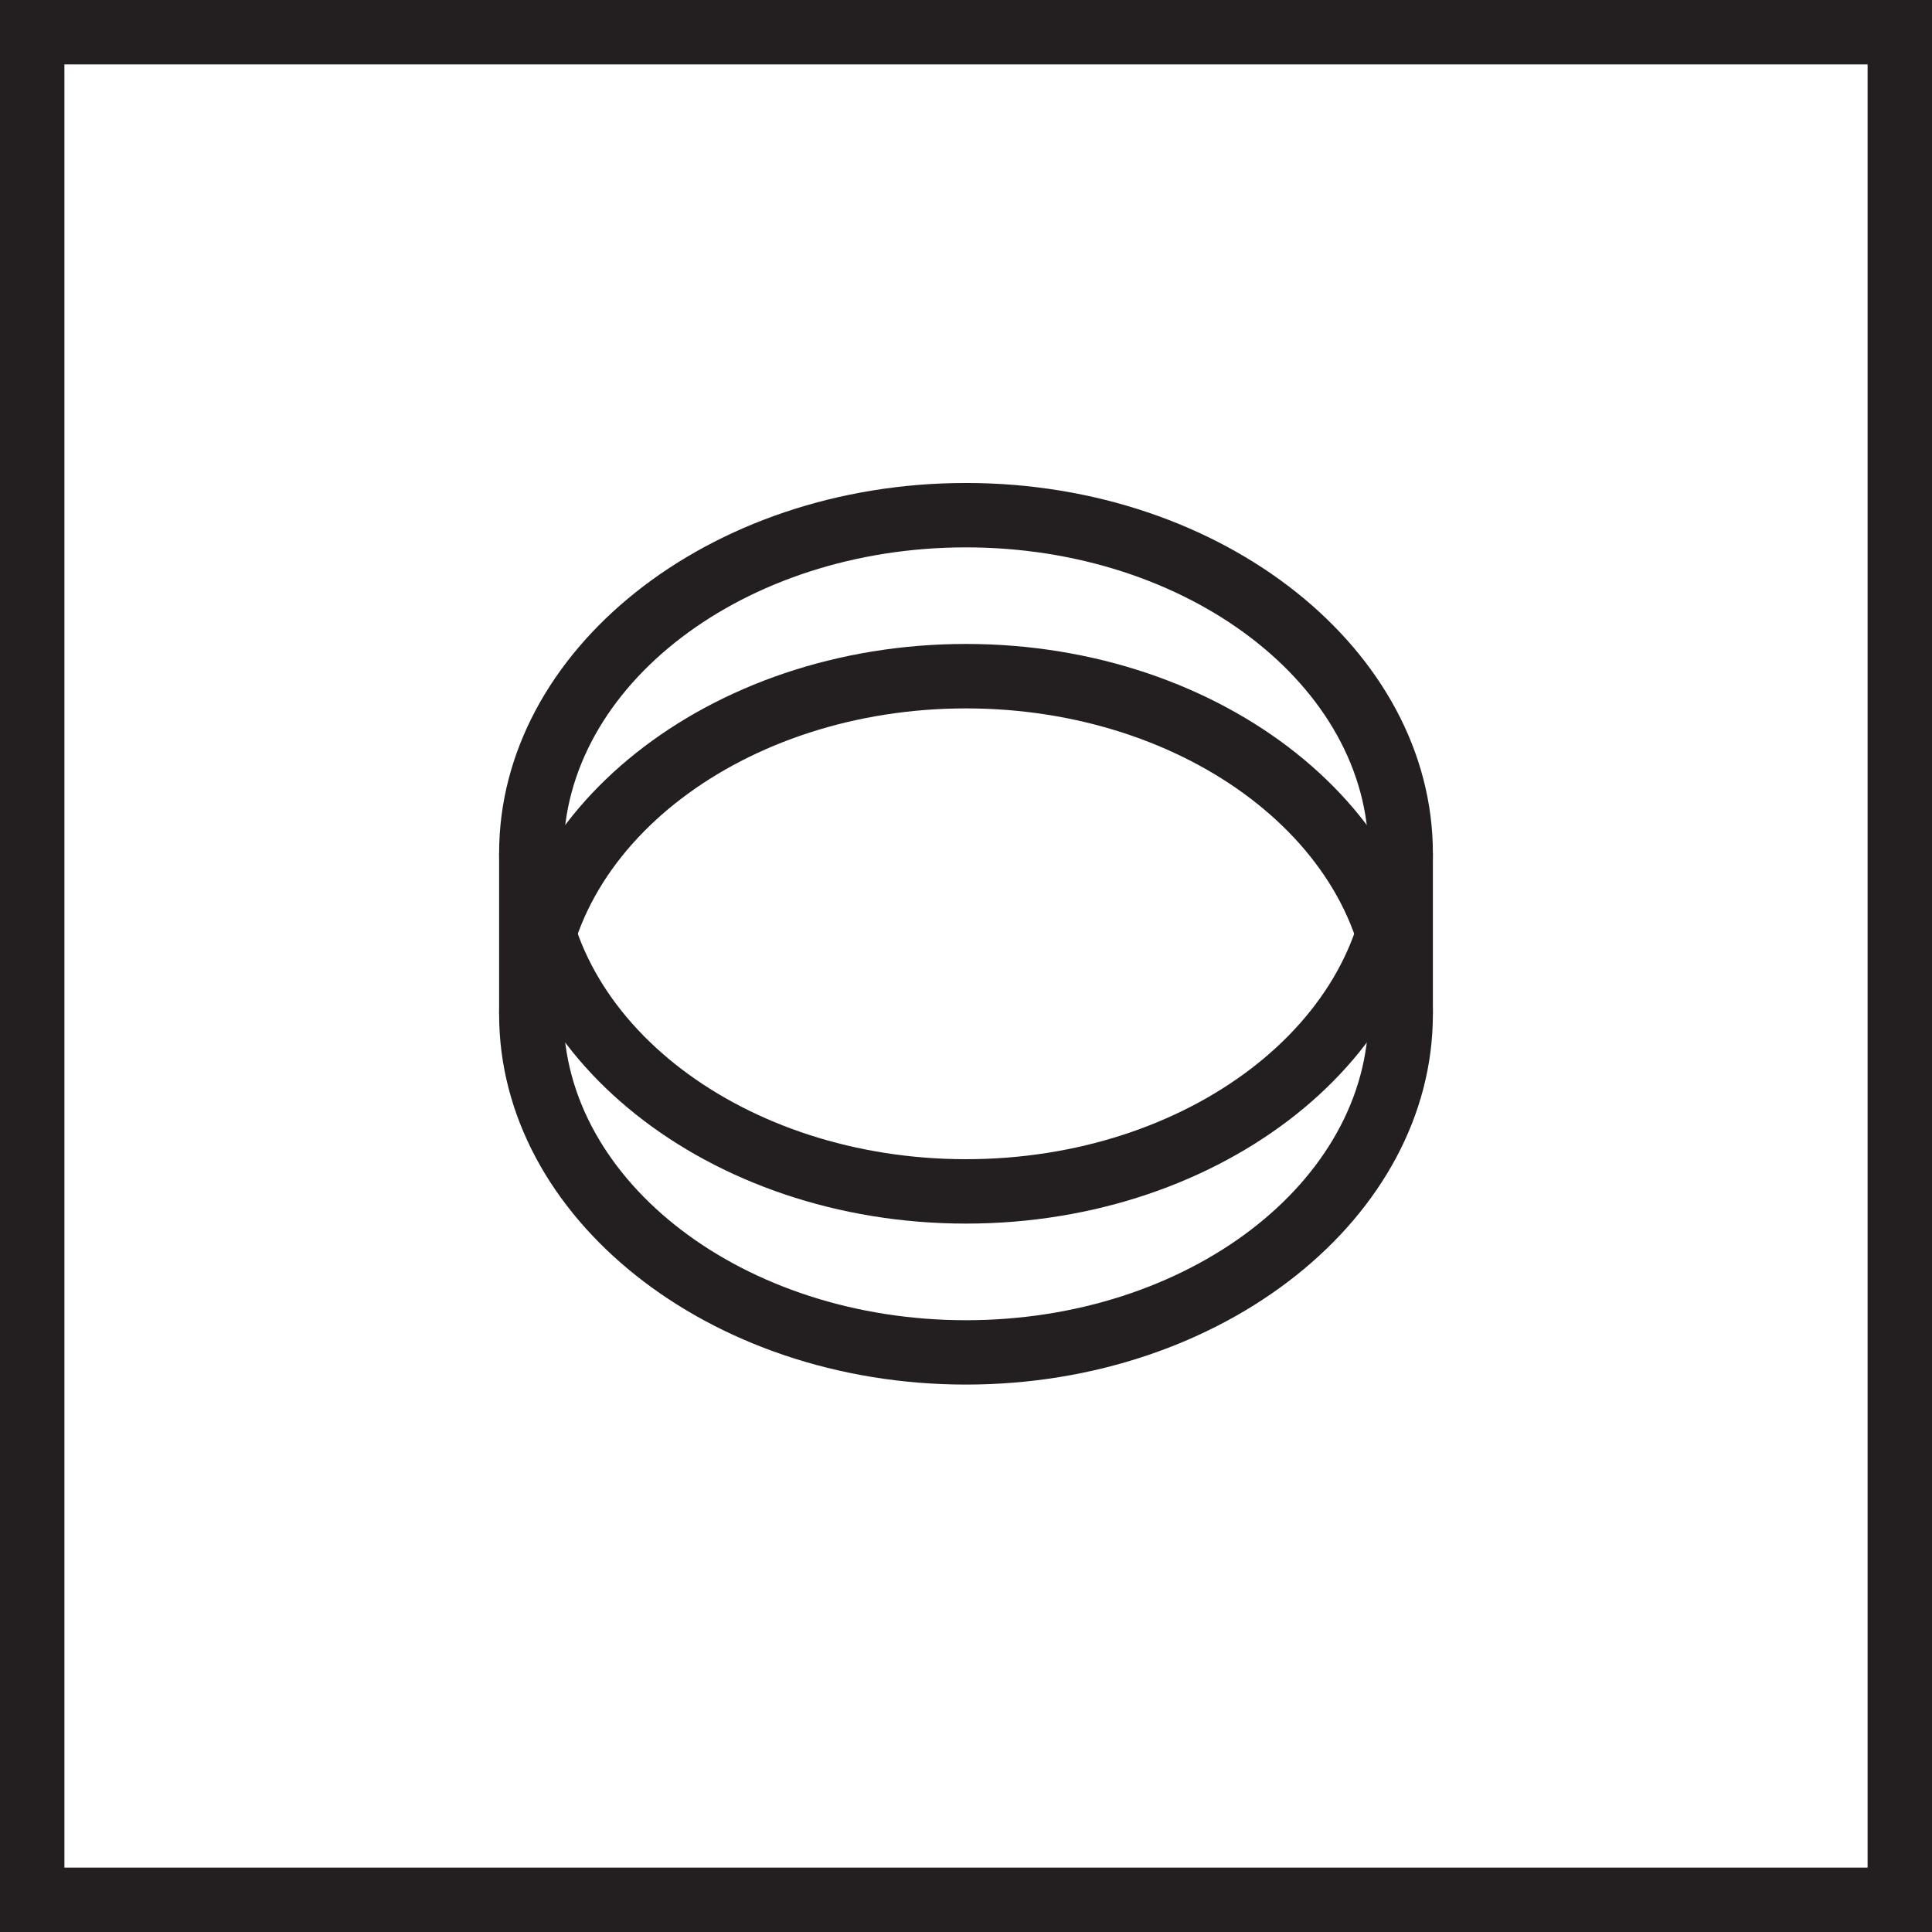
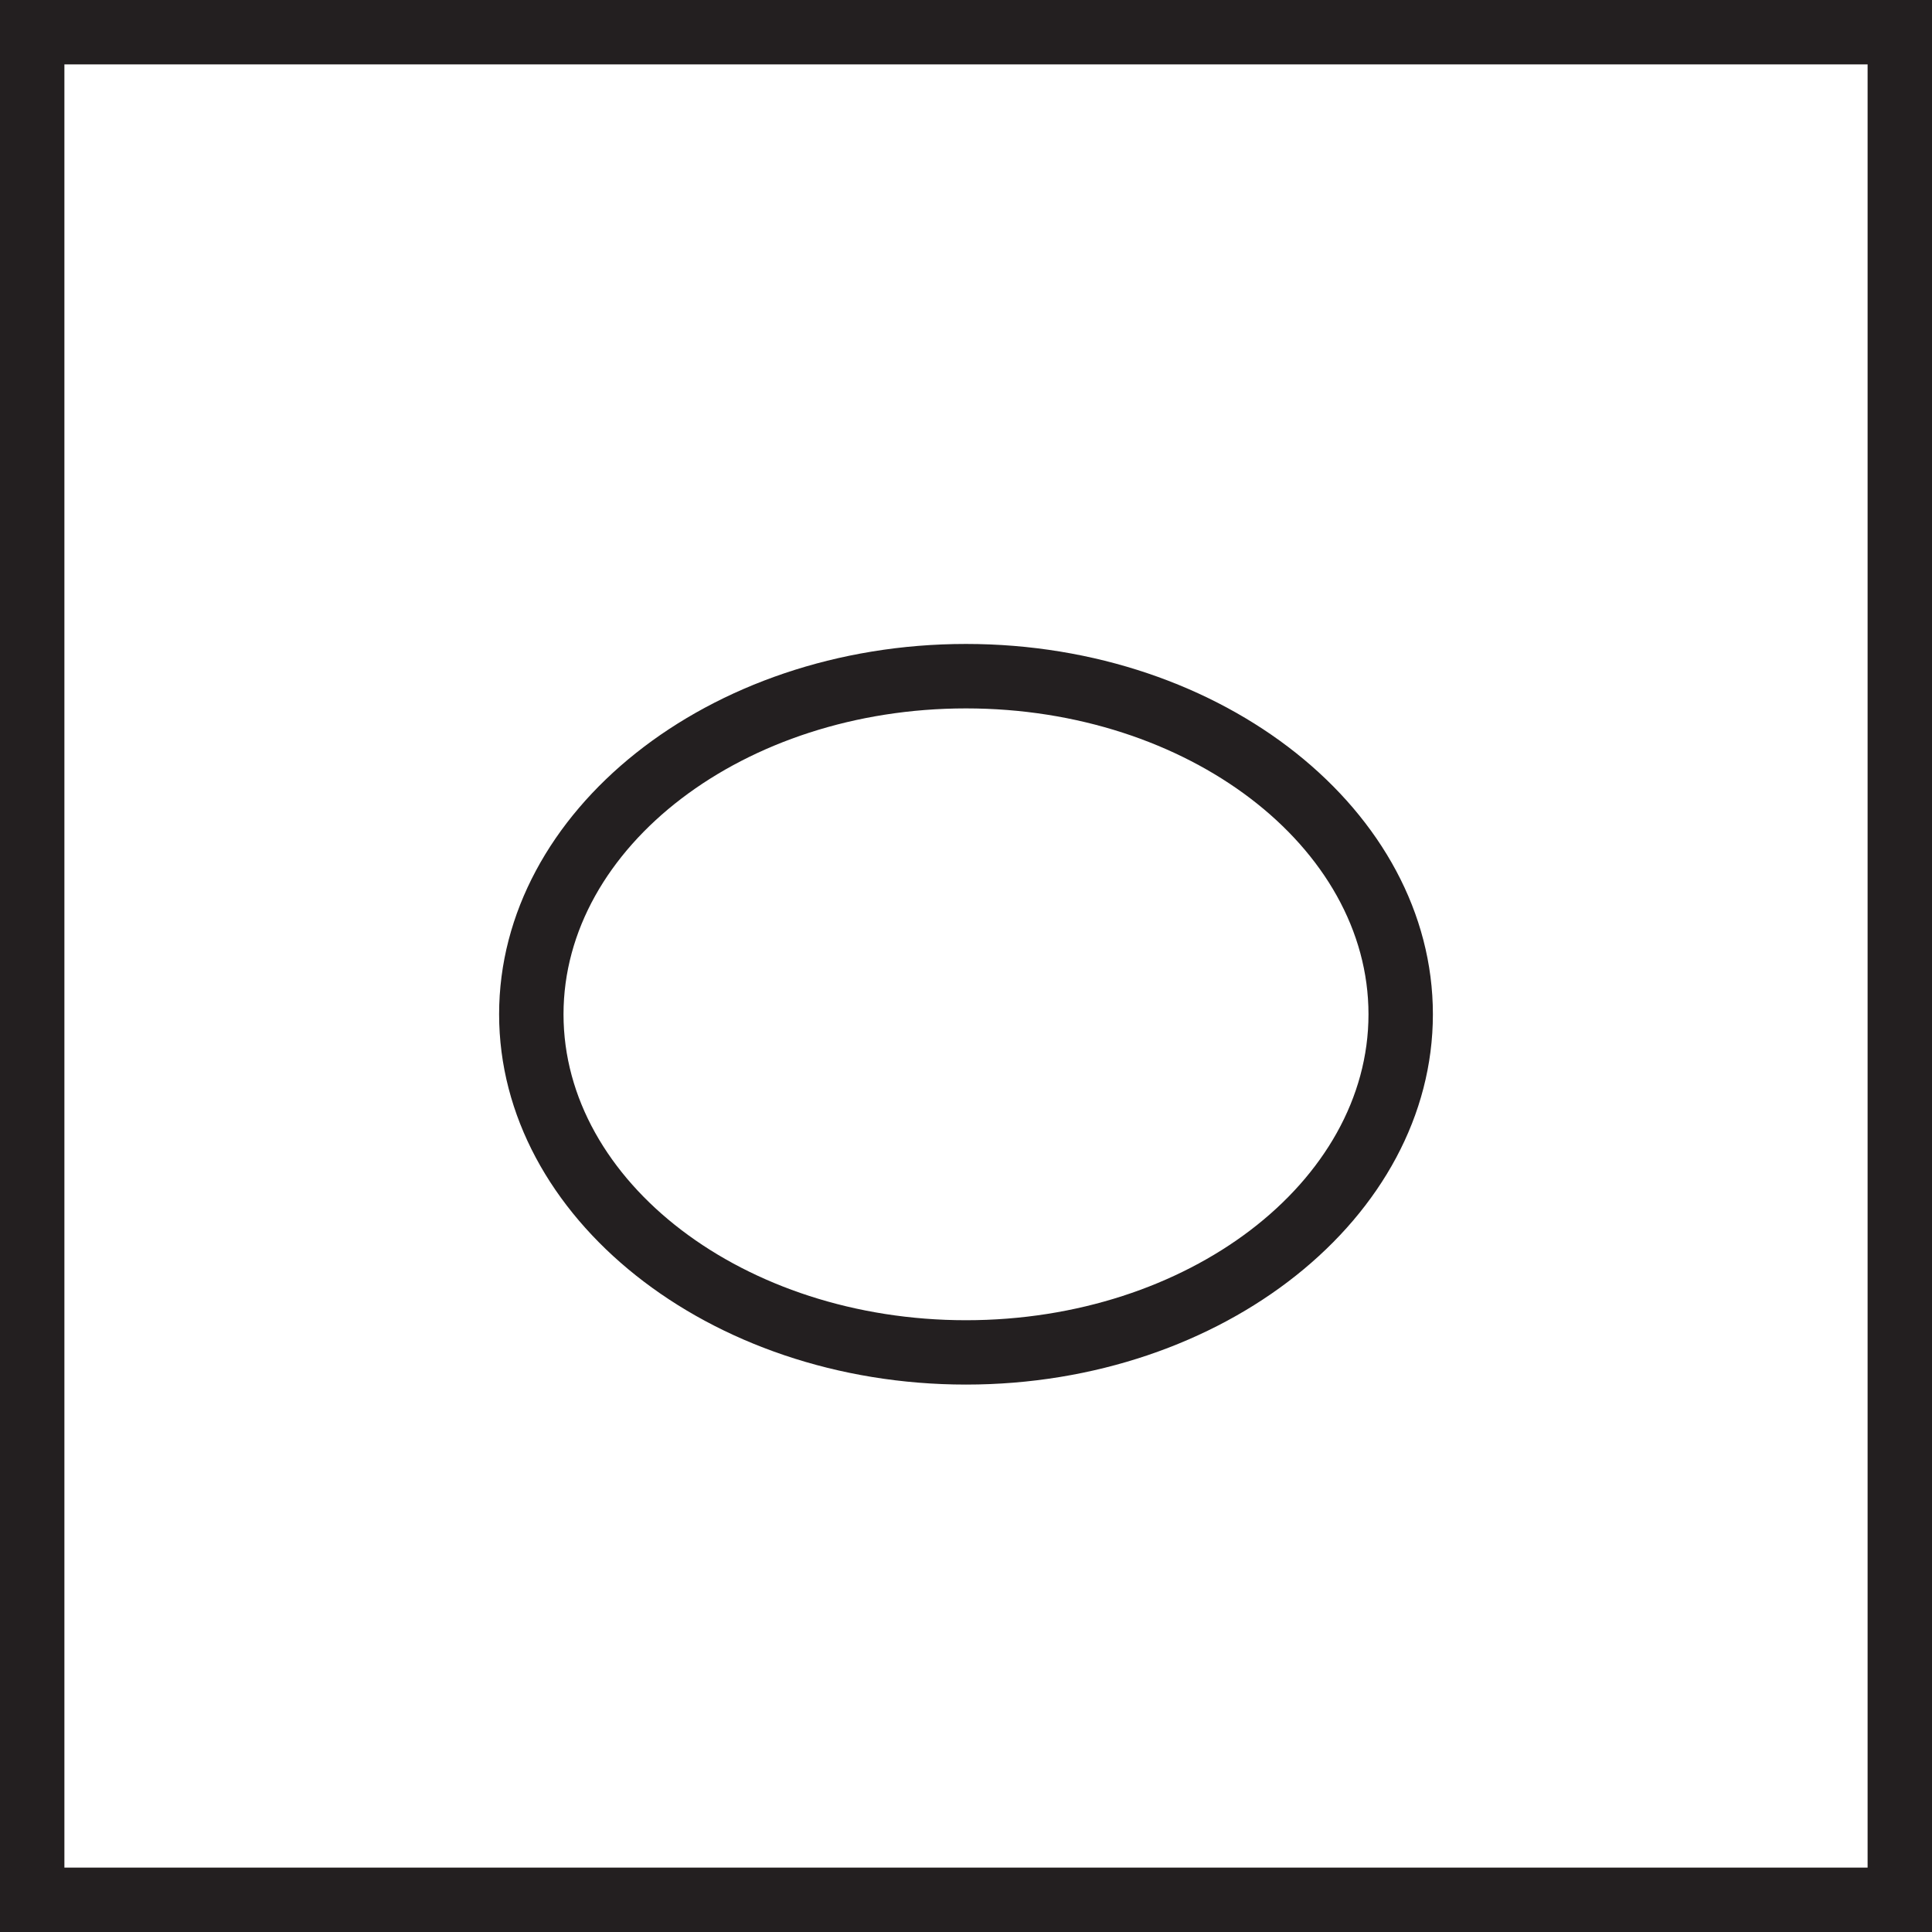
<svg xmlns="http://www.w3.org/2000/svg" id="Layer_1" data-name="Layer 1" viewBox="0 0 393.9 393.9">
  <defs>
    <style>
      .cls-1 {
        fill: #231f20;
      }
    </style>
  </defs>
  <path class="cls-1" d="M393.9,393.9H0V0h393.9v393.9ZM13.13,380.77h367.64V13.13H13.13v367.64Z" />
  <g>
    <path class="cls-1" d="M196.95,282.29c-52.52,0-95.19-34.14-95.19-75.5s42.67-75.5,95.19-75.5,95.19,34.14,95.19,75.5-42.67,75.5-95.19,75.5ZM196.95,144.43c-45.3,0-82.06,28.23-82.06,62.37s36.76,62.37,82.06,62.37,82.06-28.23,82.06-62.37-36.76-62.37-82.06-62.37Z" />
-     <path class="cls-1" d="M196.95,249.47c-52.52,0-95.19-34.14-95.19-75.5s42.67-75.5,95.19-75.5,95.19,34.14,95.19,75.5-42.67,75.5-95.19,75.5ZM196.95,111.6c-45.3,0-82.06,28.23-82.06,62.37s36.76,62.37,82.06,62.37,82.06-28.23,82.06-62.37-36.76-62.37-82.06-62.37Z" />
-     <path class="cls-1" d="M292.14,206.8h-13.13v-32.82h13.13v32.82ZM114.89,206.8h-13.13v-32.82h13.13v32.82Z" />
  </g>
</svg>